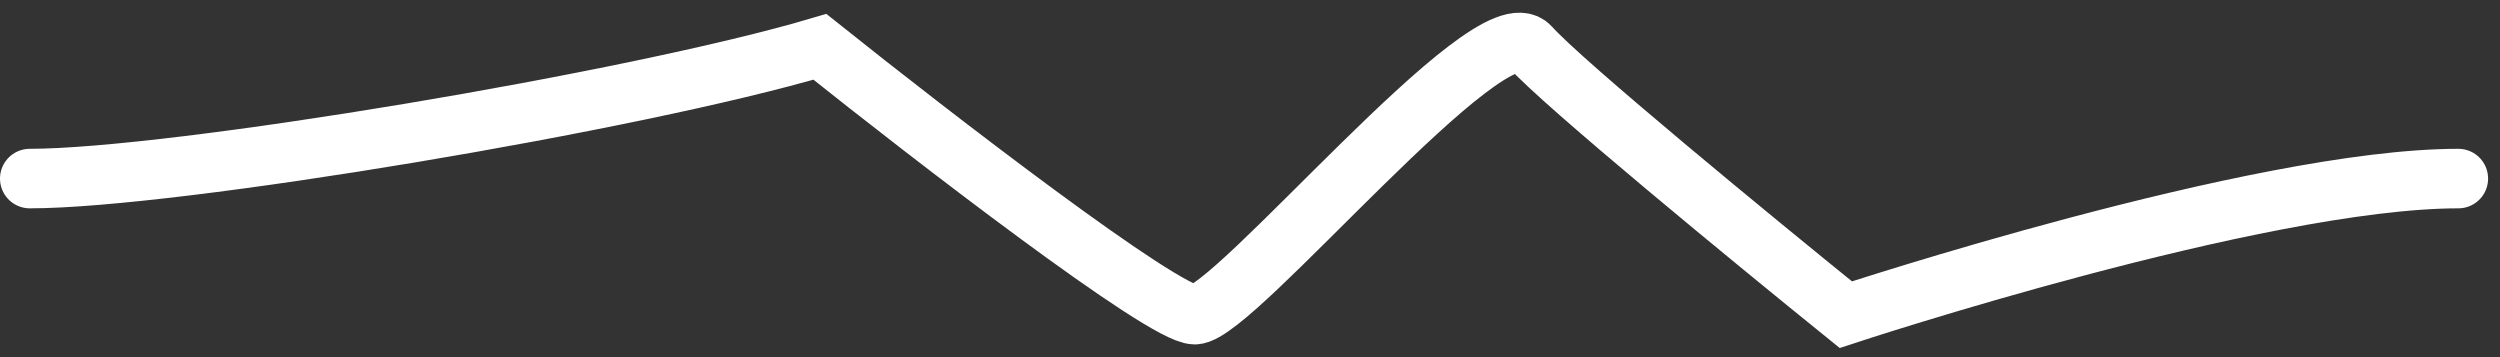
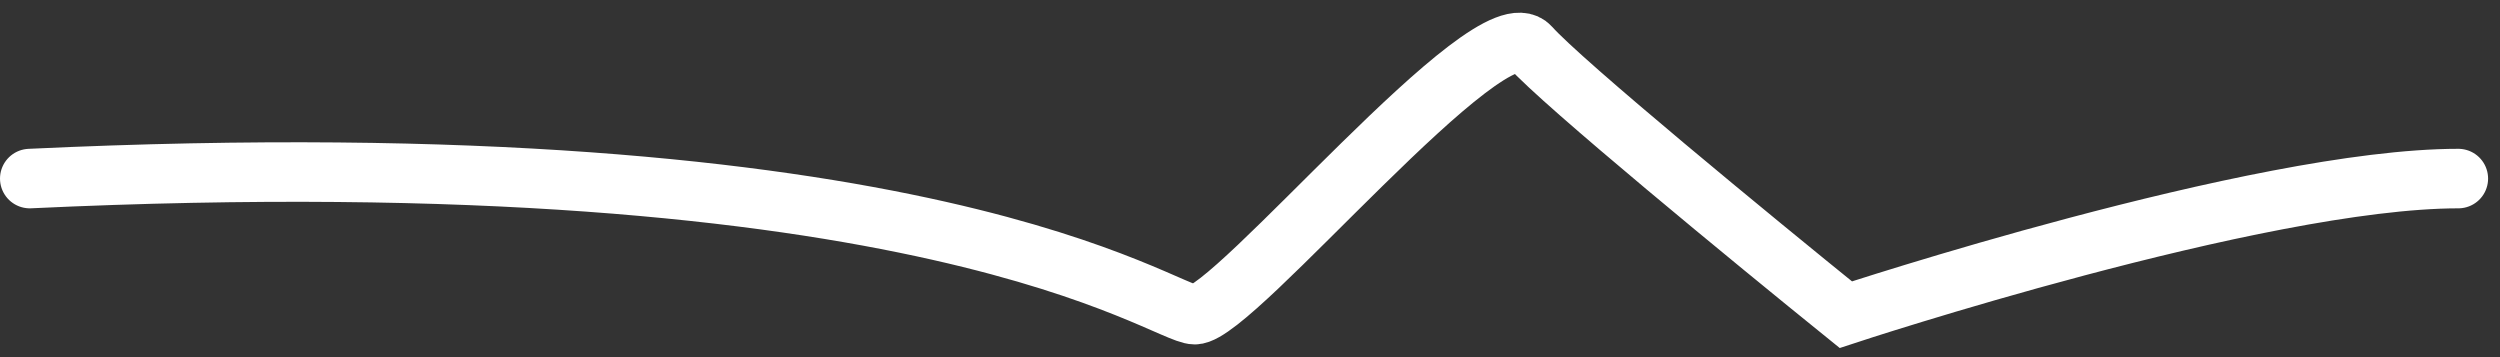
<svg xmlns="http://www.w3.org/2000/svg" width="84" height="12" viewBox="0 0 84 12" fill="none">
  <rect x="0" y="0" width="84" height="12" fill="#333333" stroke="none" />
-   <path d="M1 6C5.826 6 21.361 3.407 27.548 1.573C31.305 4.573 39.083 10.573 40.143 10.573C41.469 10.573 50.087 0.073 51.413 1.573C52.474 2.773 58.926 8.073 62.02 10.573C62.02 10.573 75.876 6 82.6 6" stroke="white" stroke-width="2" stroke-linecap="round" />
+   <path d="M1 6C31.305 4.573 39.083 10.573 40.143 10.573C41.469 10.573 50.087 0.073 51.413 1.573C52.474 2.773 58.926 8.073 62.02 10.573C62.02 10.573 75.876 6 82.6 6" stroke="white" stroke-width="2" stroke-linecap="round" />
</svg>